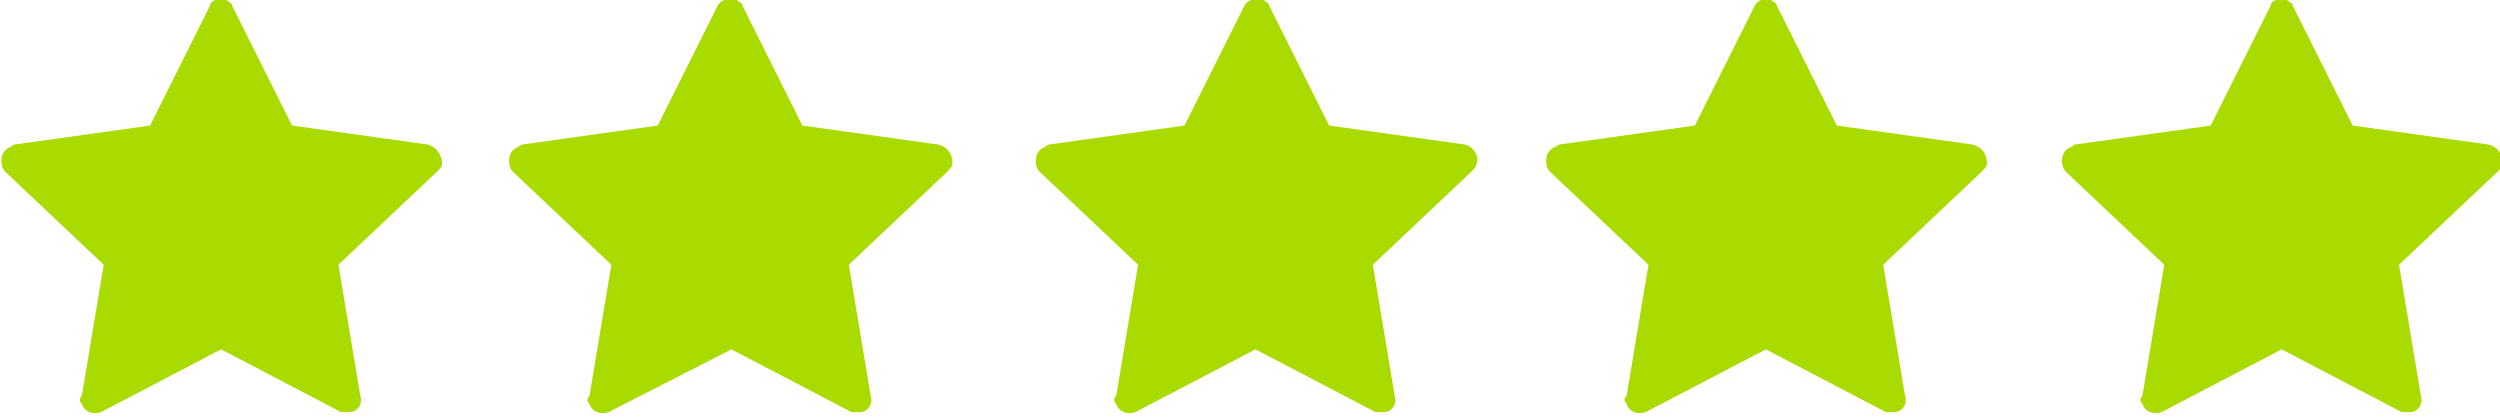
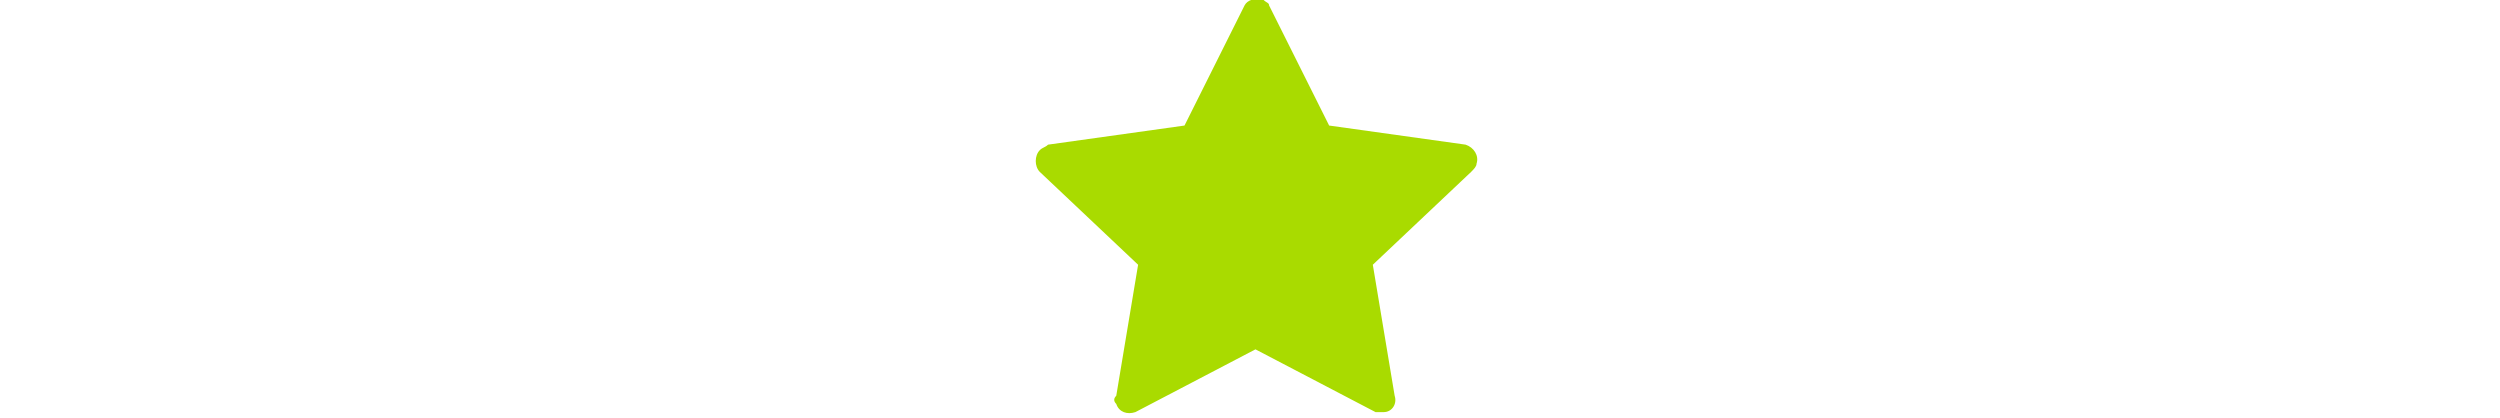
<svg xmlns="http://www.w3.org/2000/svg" version="1.1" id="Layer_1" x="0px" y="0px" width="91.6px" height="15.3px" viewBox="0 0 91.6 15.3" style="enable-background:new 0 0 91.6 15.3;" xml:space="preserve">
  <style type="text/css">
	.st0{fill:#A9DB00;}
</style>
-   <path class="st0" d="M3.7,15.1c-0.3,0.1-0.6,0-0.7-0.3c-0.1-0.1-0.1-0.2,0-0.3l0.8-4.8L0.2,6.3c-0.2-0.2-0.2-0.6,0-0.8  c0.1-0.1,0.2-0.1,0.3-0.2l5-0.7l2.2-4.4C7.7,0,8.1-0.1,8.3,0c0.1,0.1,0.2,0.1,0.2,0.2l2.2,4.4l5,0.7C16,5.4,16.2,5.7,16.2,6  c0,0.1-0.1,0.2-0.2,0.3l-3.6,3.4l0.8,4.8c0.1,0.3-0.1,0.6-0.4,0.6c-0.1,0-0.2,0-0.3,0l-4.4-2.3L3.7,15.1L3.7,15.1z" />
  <path class="st0" d="M41.6,15.1c-0.3,0.1-0.6,0-0.7-0.3c-0.1-0.1-0.1-0.2,0-0.3l0.8-4.8l-3.6-3.4c-0.2-0.2-0.2-0.6,0-0.8  c0.1-0.1,0.2-0.1,0.3-0.2l5-0.7l2.2-4.4C45.7,0,46-0.1,46.3,0c0.1,0.1,0.2,0.1,0.2,0.2l2.2,4.4l5,0.7C54,5.4,54.2,5.7,54.1,6  c0,0.1-0.1,0.2-0.2,0.3l-3.6,3.4l0.8,4.8c0.1,0.3-0.1,0.6-0.4,0.6c-0.1,0-0.2,0-0.3,0L46,12.8L41.6,15.1L41.6,15.1z" />
-   <path class="st0" d="M22.3,15.1c-0.3,0.1-0.6,0-0.7-0.3c-0.1-0.1-0.1-0.2,0-0.3l0.8-4.8l-3.6-3.4c-0.2-0.2-0.2-0.6,0-0.8  c0.1-0.1,0.2-0.1,0.3-0.2l5-0.7l2.2-4.4C26.4,0,26.7-0.1,27,0c0.1,0.1,0.2,0.1,0.2,0.2l2.2,4.4l5,0.7c0.3,0.1,0.5,0.3,0.5,0.7  c0,0.1-0.1,0.2-0.2,0.3l-3.6,3.4l0.8,4.8c0.1,0.3-0.1,0.6-0.4,0.6c-0.1,0-0.2,0-0.3,0l-4.4-2.3L22.3,15.1L22.3,15.1z" />
-   <path class="st0" d="M60.3,15.1c-0.3,0.1-0.6,0-0.7-0.3c-0.1-0.1-0.1-0.2,0-0.3l0.8-4.8l-3.6-3.4c-0.2-0.2-0.2-0.6,0-0.8  c0.1-0.1,0.2-0.1,0.3-0.2l5-0.7l2.2-4.4C64.4,0,64.7-0.1,64.9,0c0.1,0.1,0.2,0.1,0.2,0.2l2.2,4.4l5,0.7c0.3,0.1,0.5,0.3,0.5,0.7  c0,0.1-0.1,0.2-0.2,0.3l-3.6,3.4l0.8,4.8c0.1,0.3-0.1,0.6-0.4,0.6c-0.1,0-0.2,0-0.3,0l-4.4-2.3L60.3,15.1L60.3,15.1z" />
-   <path class="st0" d="M79.2,15.1c-0.3,0.1-0.6,0-0.7-0.3c-0.1-0.1-0.1-0.2,0-0.3l0.8-4.8l-3.6-3.4c-0.2-0.2-0.2-0.6,0-0.8  c0.1-0.1,0.2-0.1,0.3-0.2l5-0.7l2.2-4.4C83.2,0,83.6-0.1,83.8,0c0.1,0.1,0.2,0.1,0.2,0.2l2.2,4.4l5,0.7c0.3,0.1,0.5,0.3,0.5,0.7  c0,0.1-0.1,0.2-0.2,0.3l-3.6,3.4l0.8,4.8c0.1,0.3-0.1,0.6-0.4,0.6c-0.1,0-0.2,0-0.3,0l-4.4-2.3L79.2,15.1L79.2,15.1z" />
</svg>